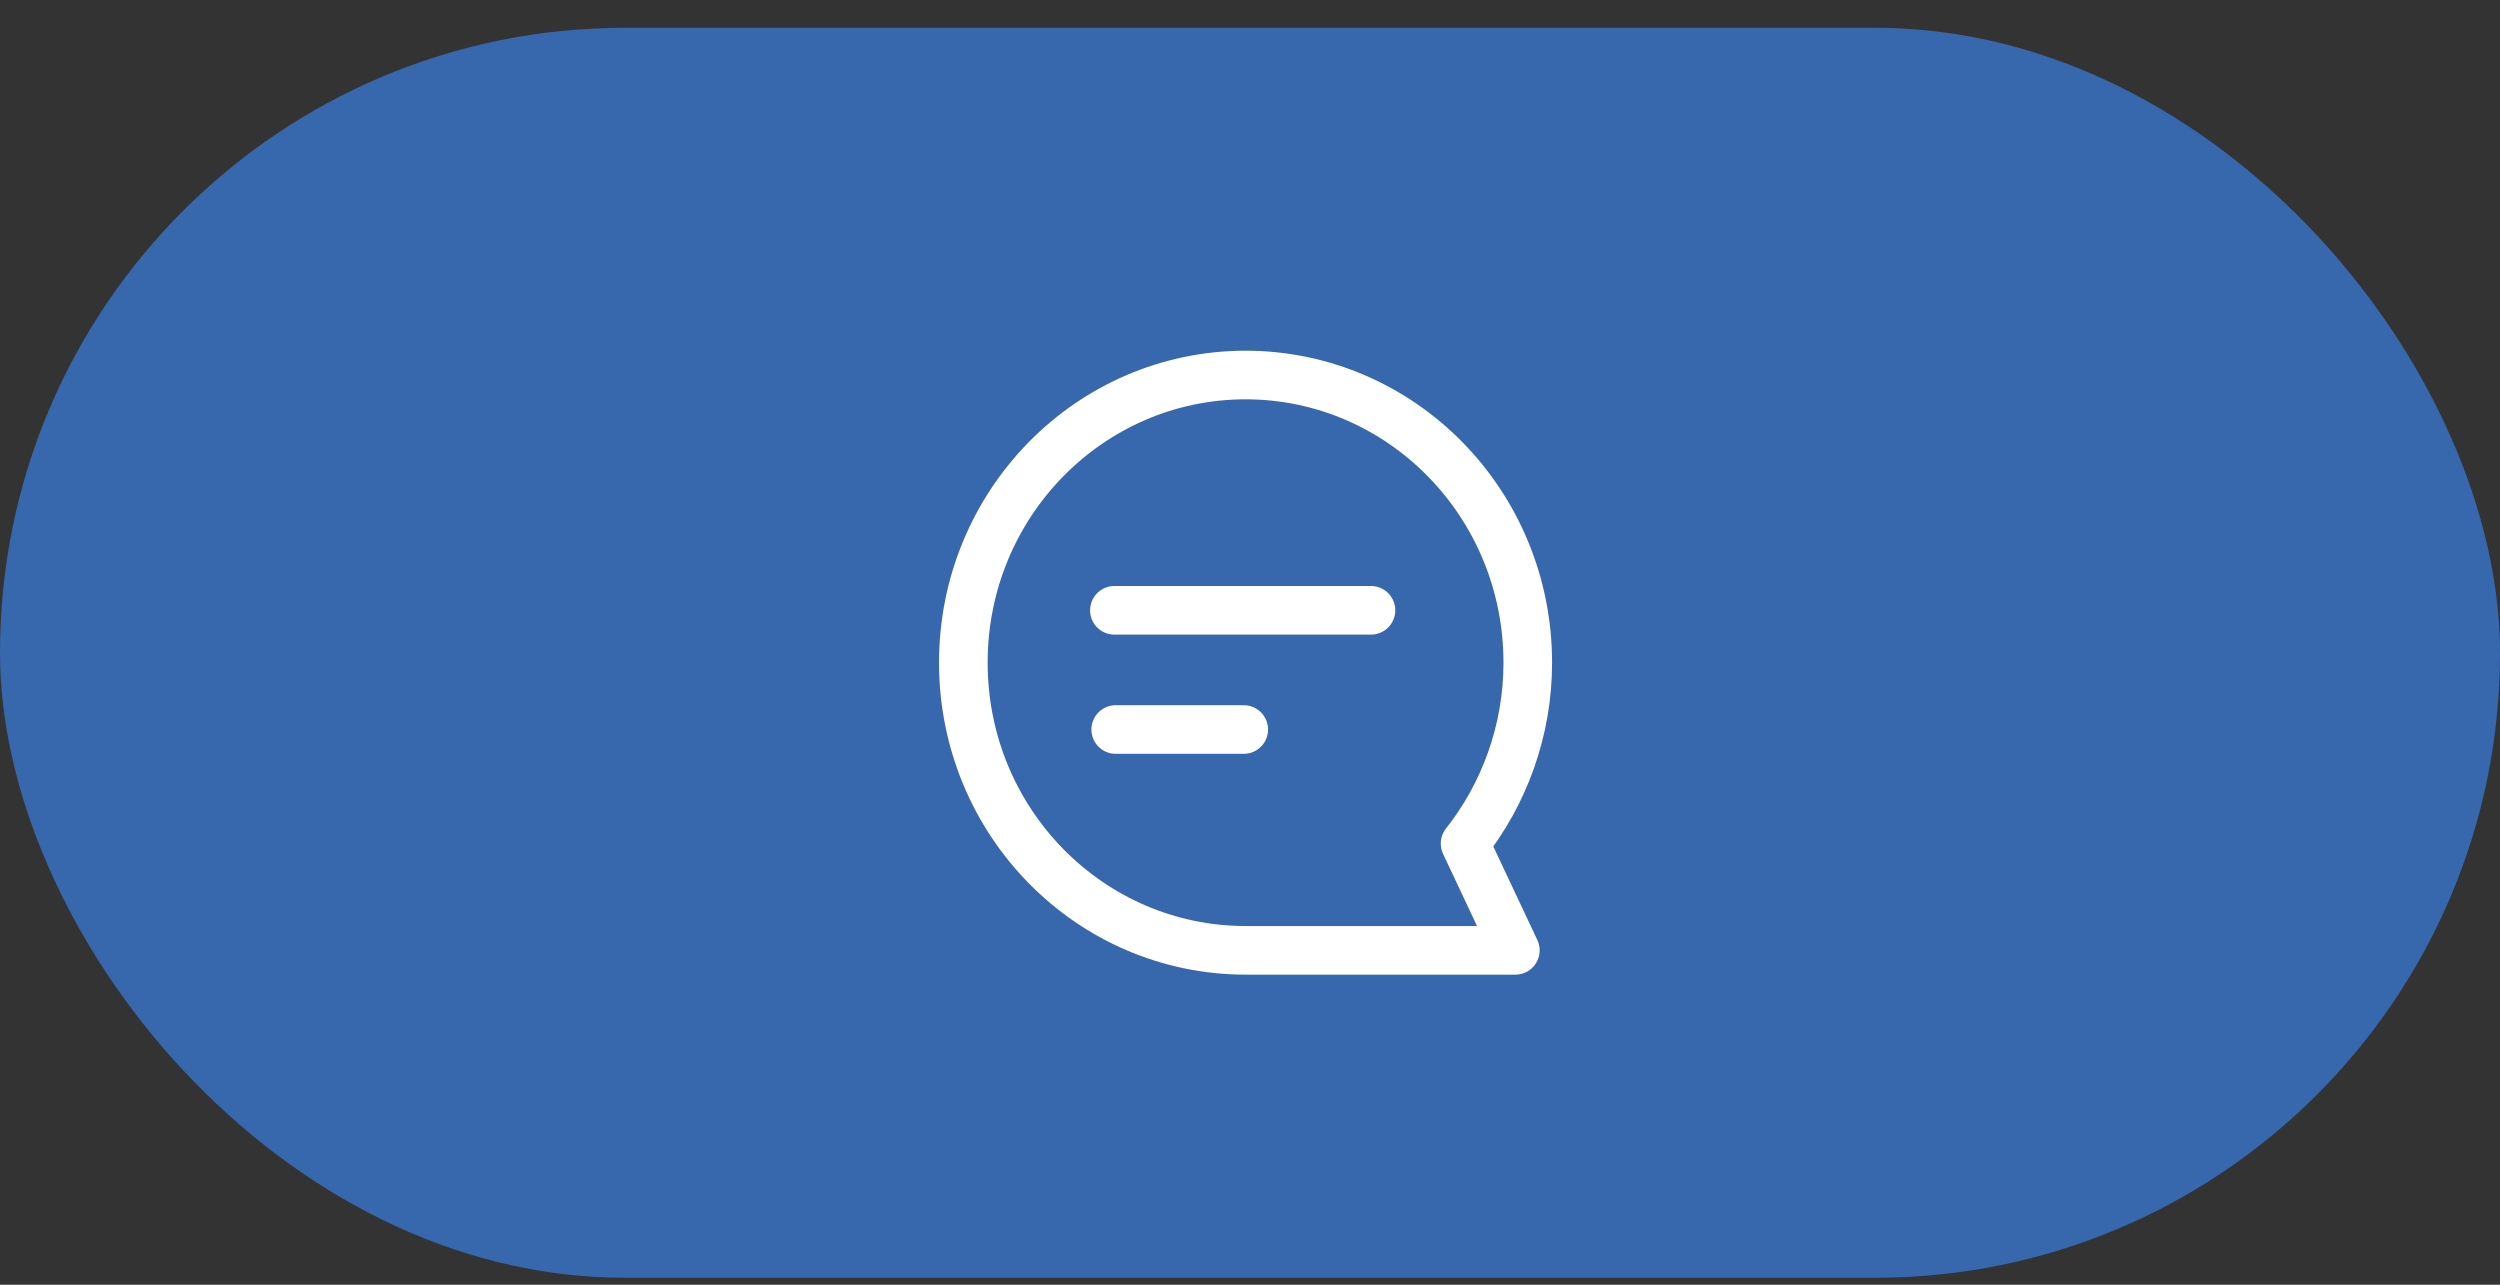
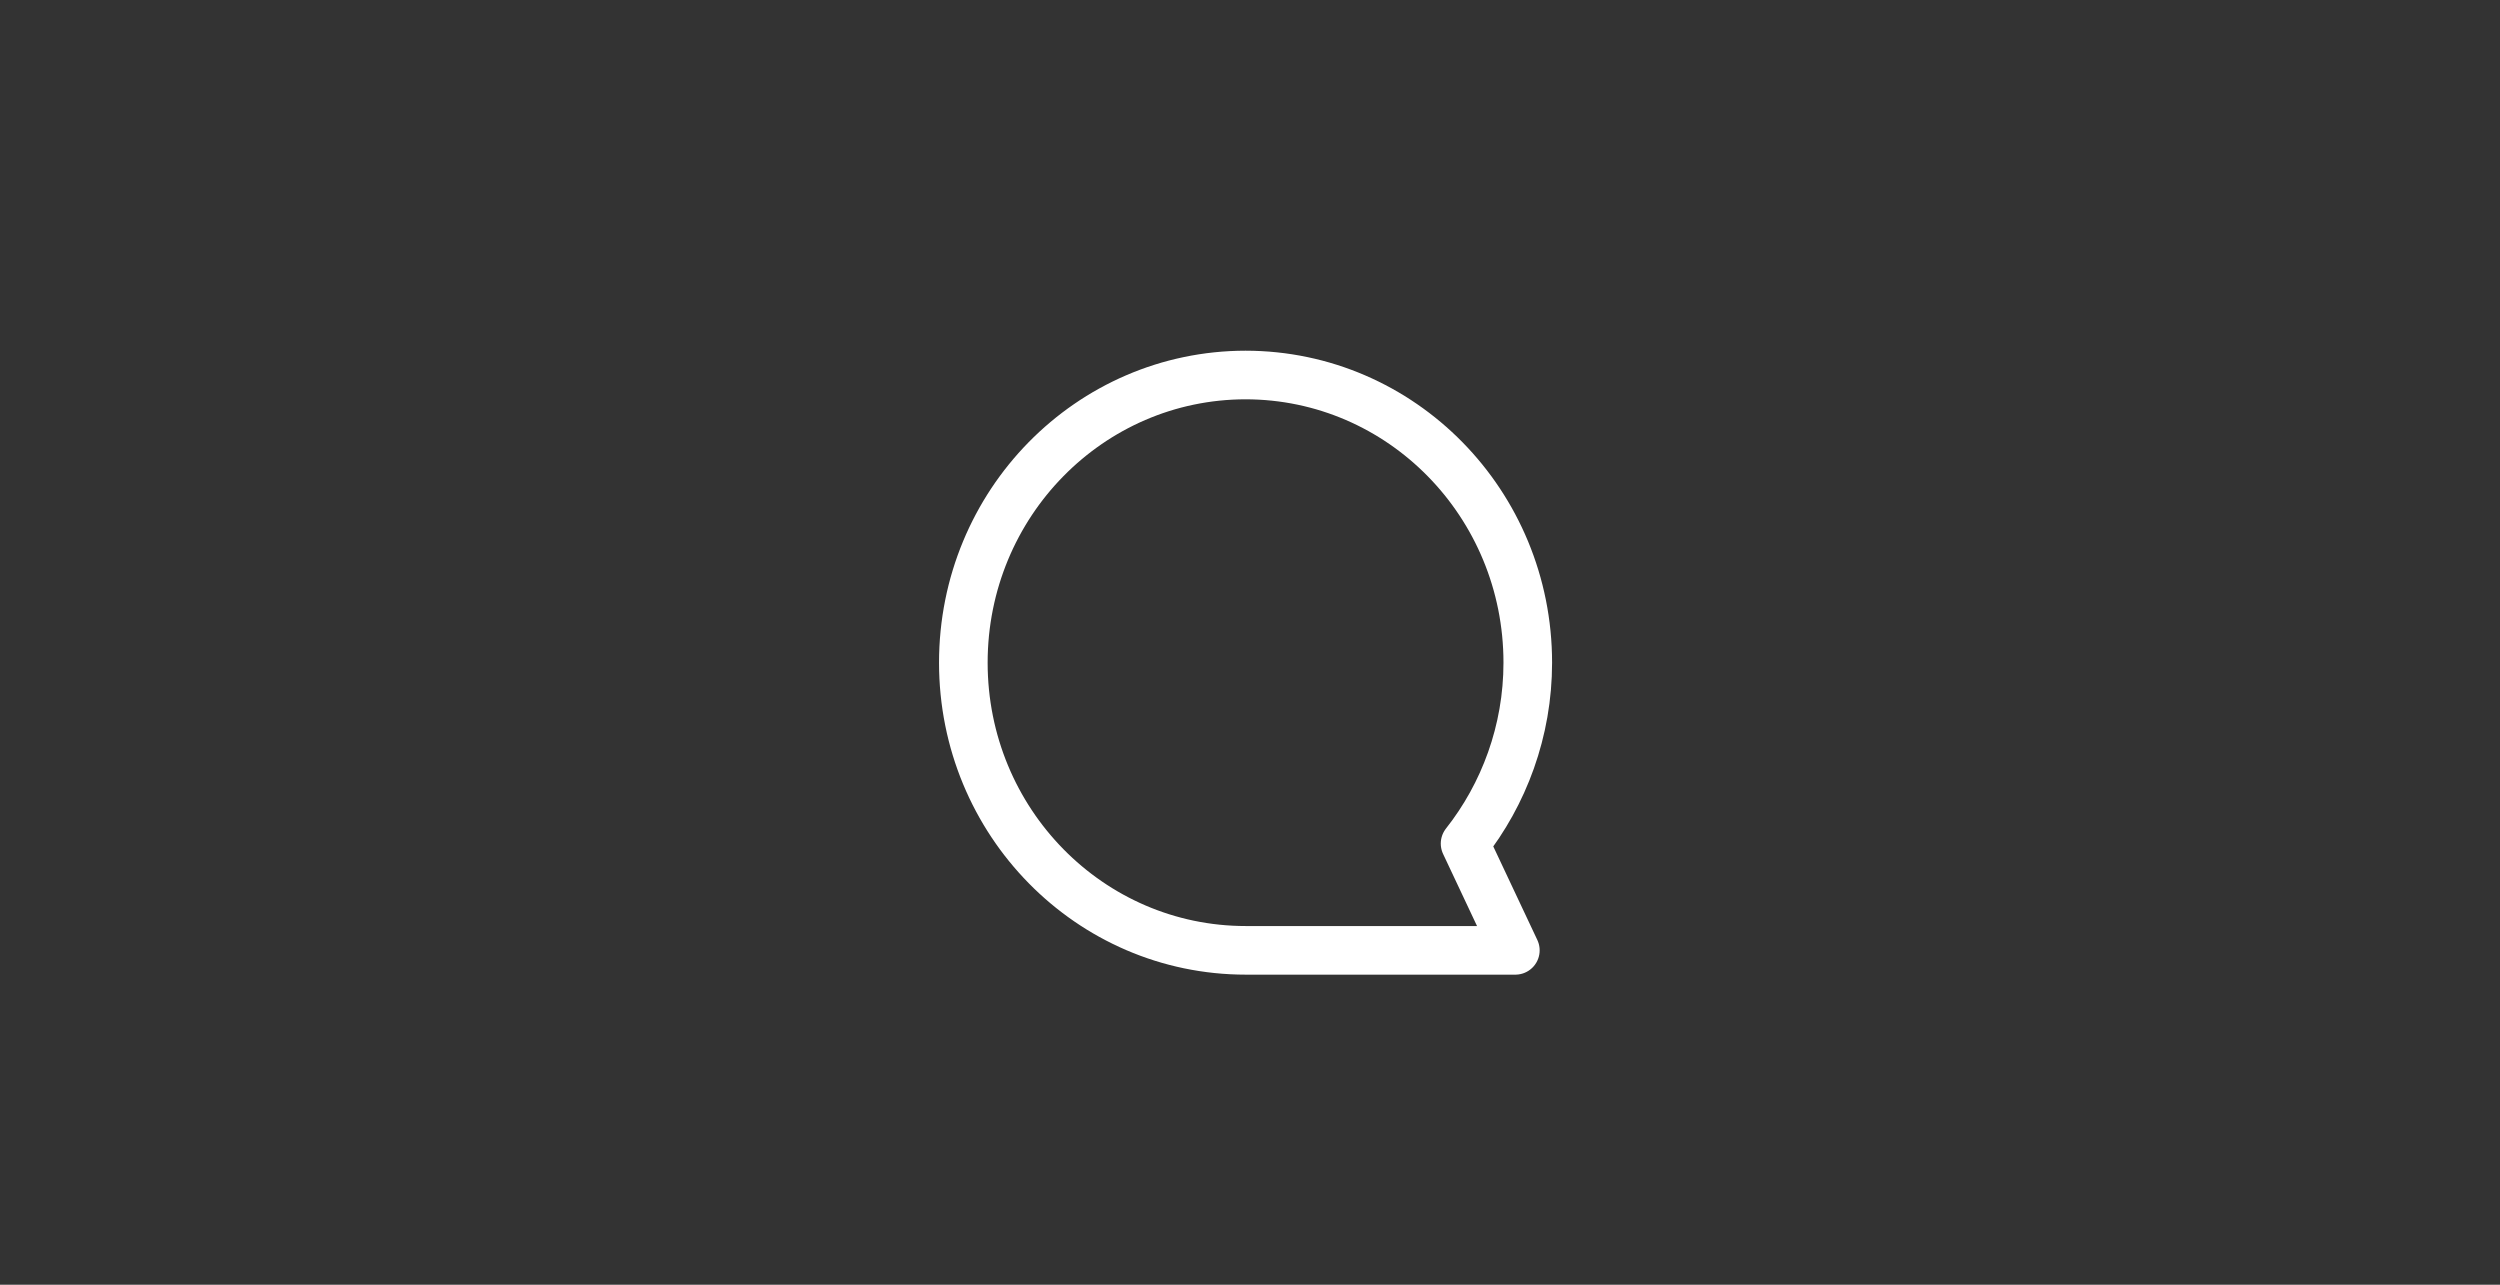
<svg xmlns="http://www.w3.org/2000/svg" width="72" height="37" fill="none">
  <rect width="100%" height="100%" fill="#333333" stroke="none" />
  <g clip-path="url(#a)">
-     <rect y=".8" width="72" height="36" rx="18" fill="#3767AC" />
    <path d="M35.872 10.8c4.49.004 8.128 3.705 8.128 8.285 0 1.97-.687 3.792-1.806 5.21l1.448 3.075h-7.763c-4.493 0-8.135-3.702-8.135-8.285 0-4.58 3.638-8.28 8.128-8.285Zm0 0h.007-.007Zm0 0h-.008.008Z" stroke="#fff" stroke-width="1.4" stroke-linecap="round" stroke-linejoin="round" />
-     <path d="M35.82 21.01h-3.688m7.352-3.433h-7.39" stroke="#fff" stroke-width="1.4" stroke-miterlimit="10" stroke-linecap="round" />
  </g>
  <defs>
    <clipPath id="a">
      <rect y=".8" width="72" height="36" rx="18" fill="#fff" />
    </clipPath>
  </defs>
</svg>